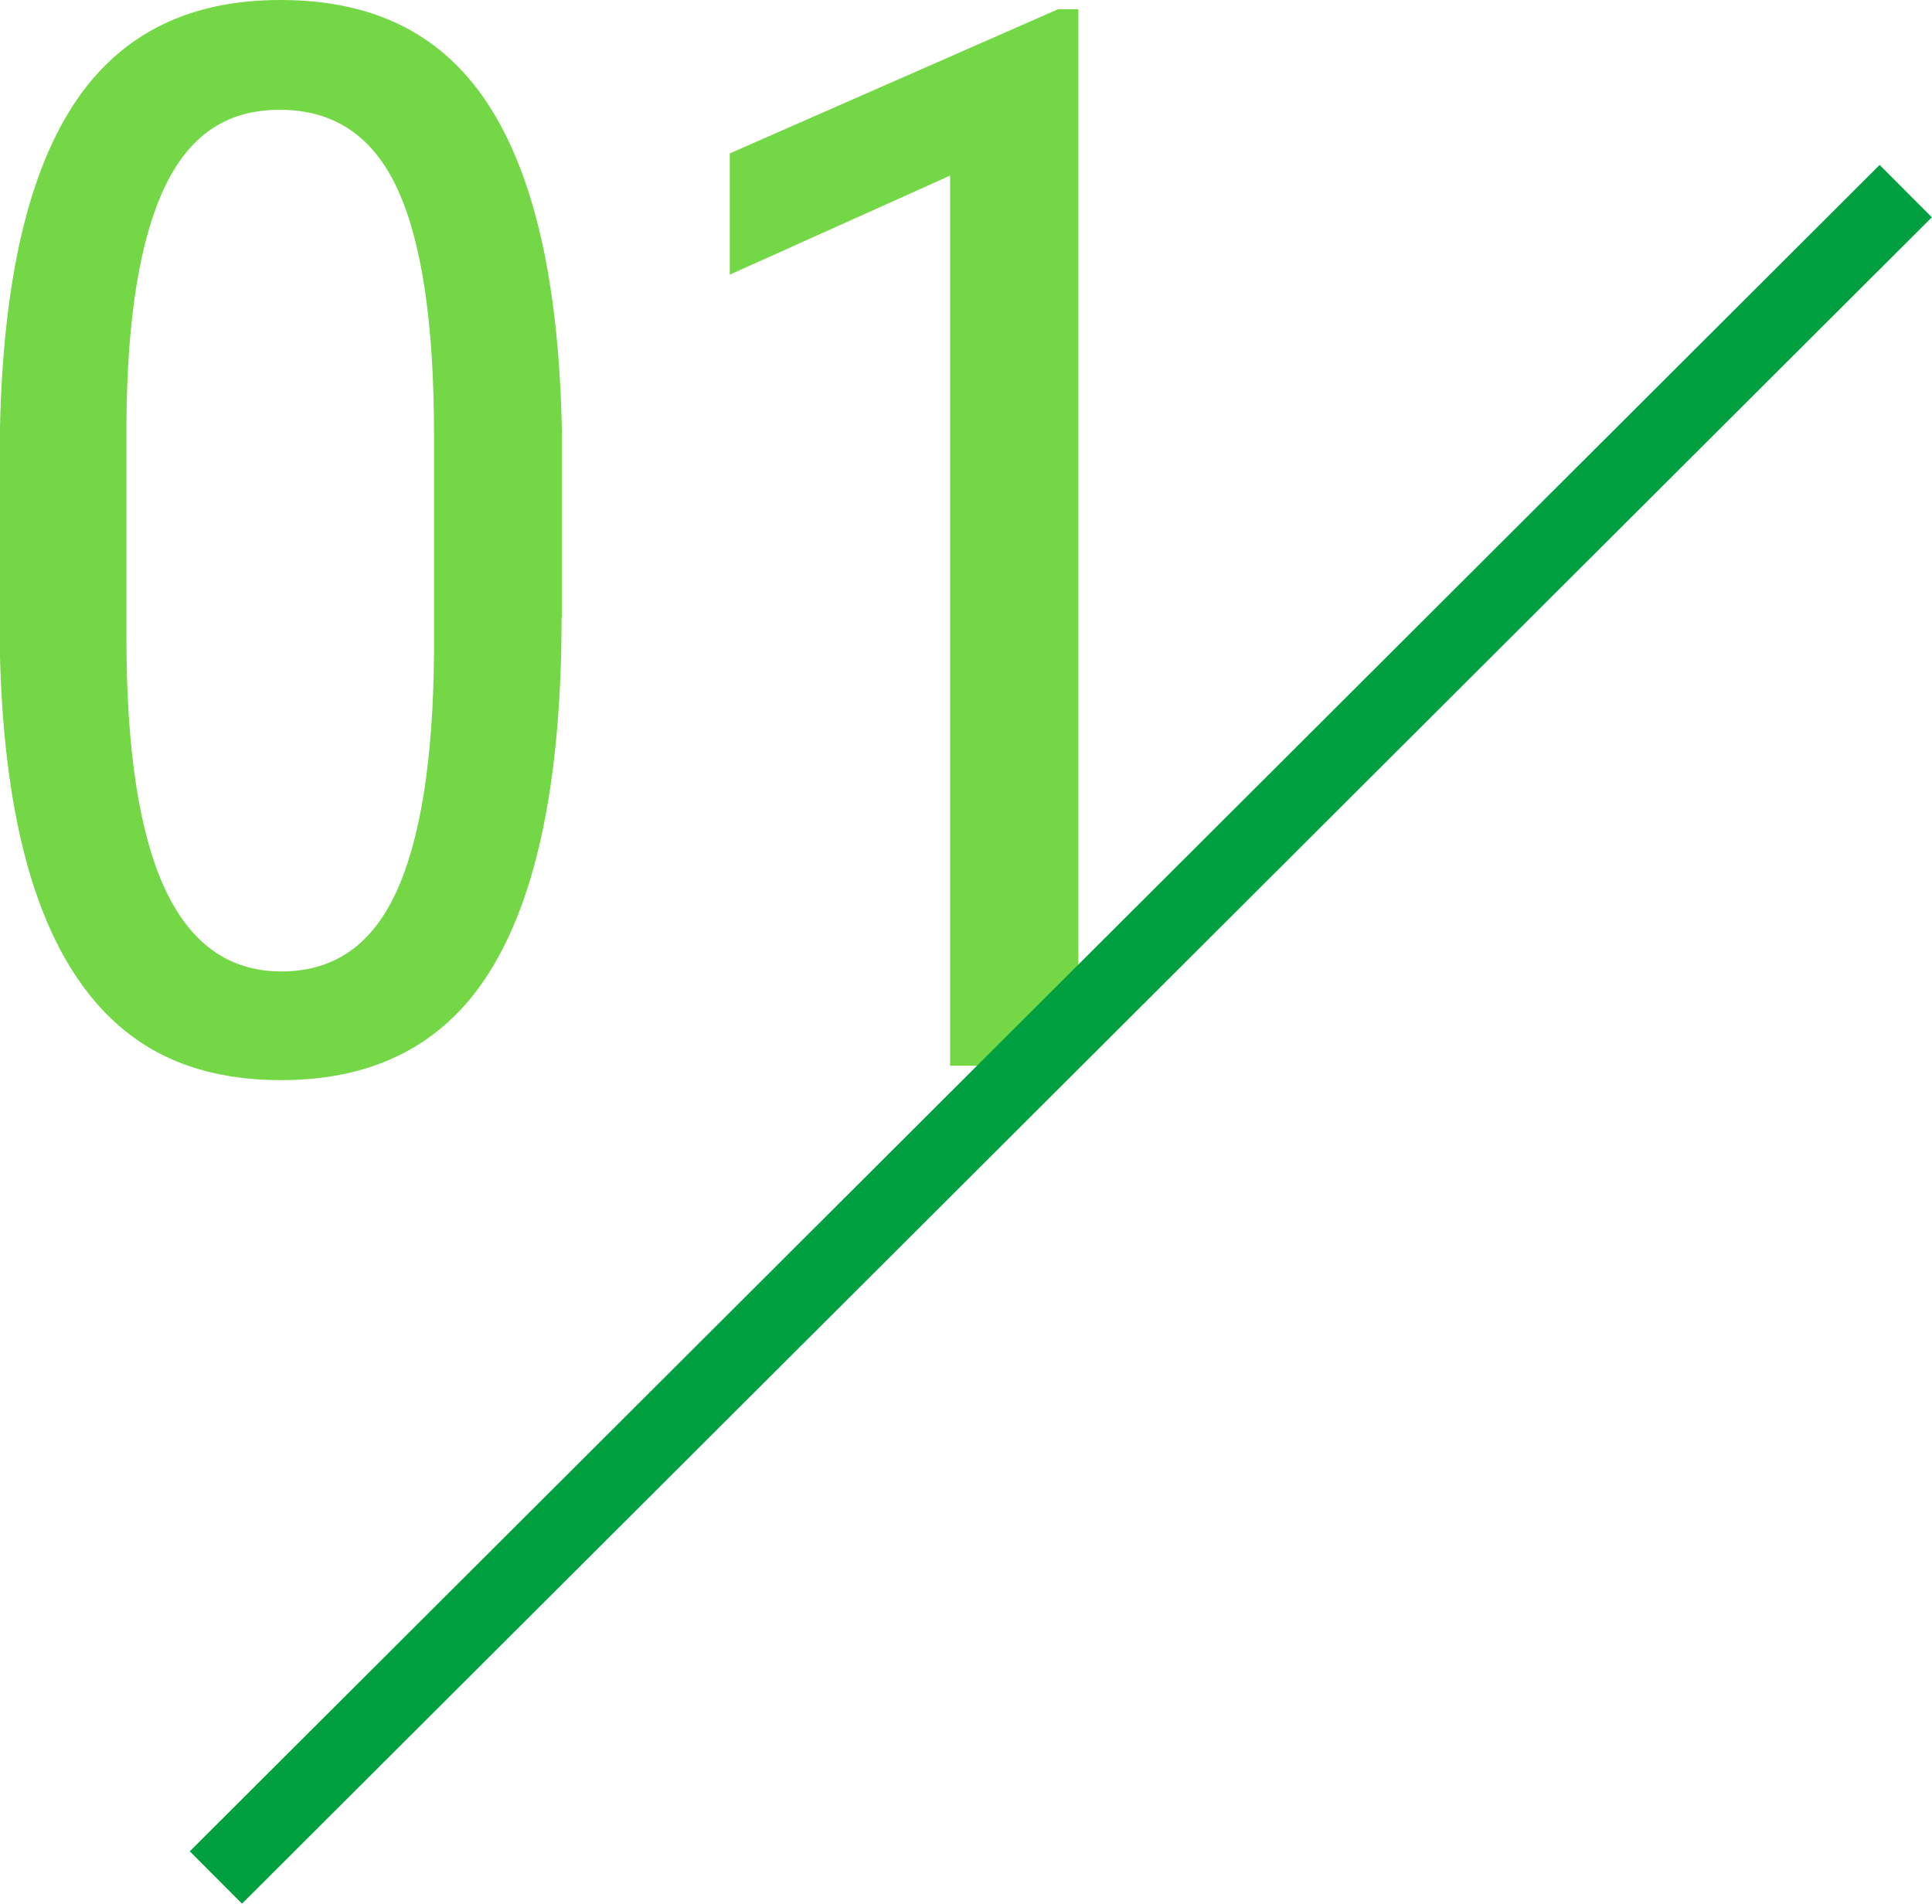
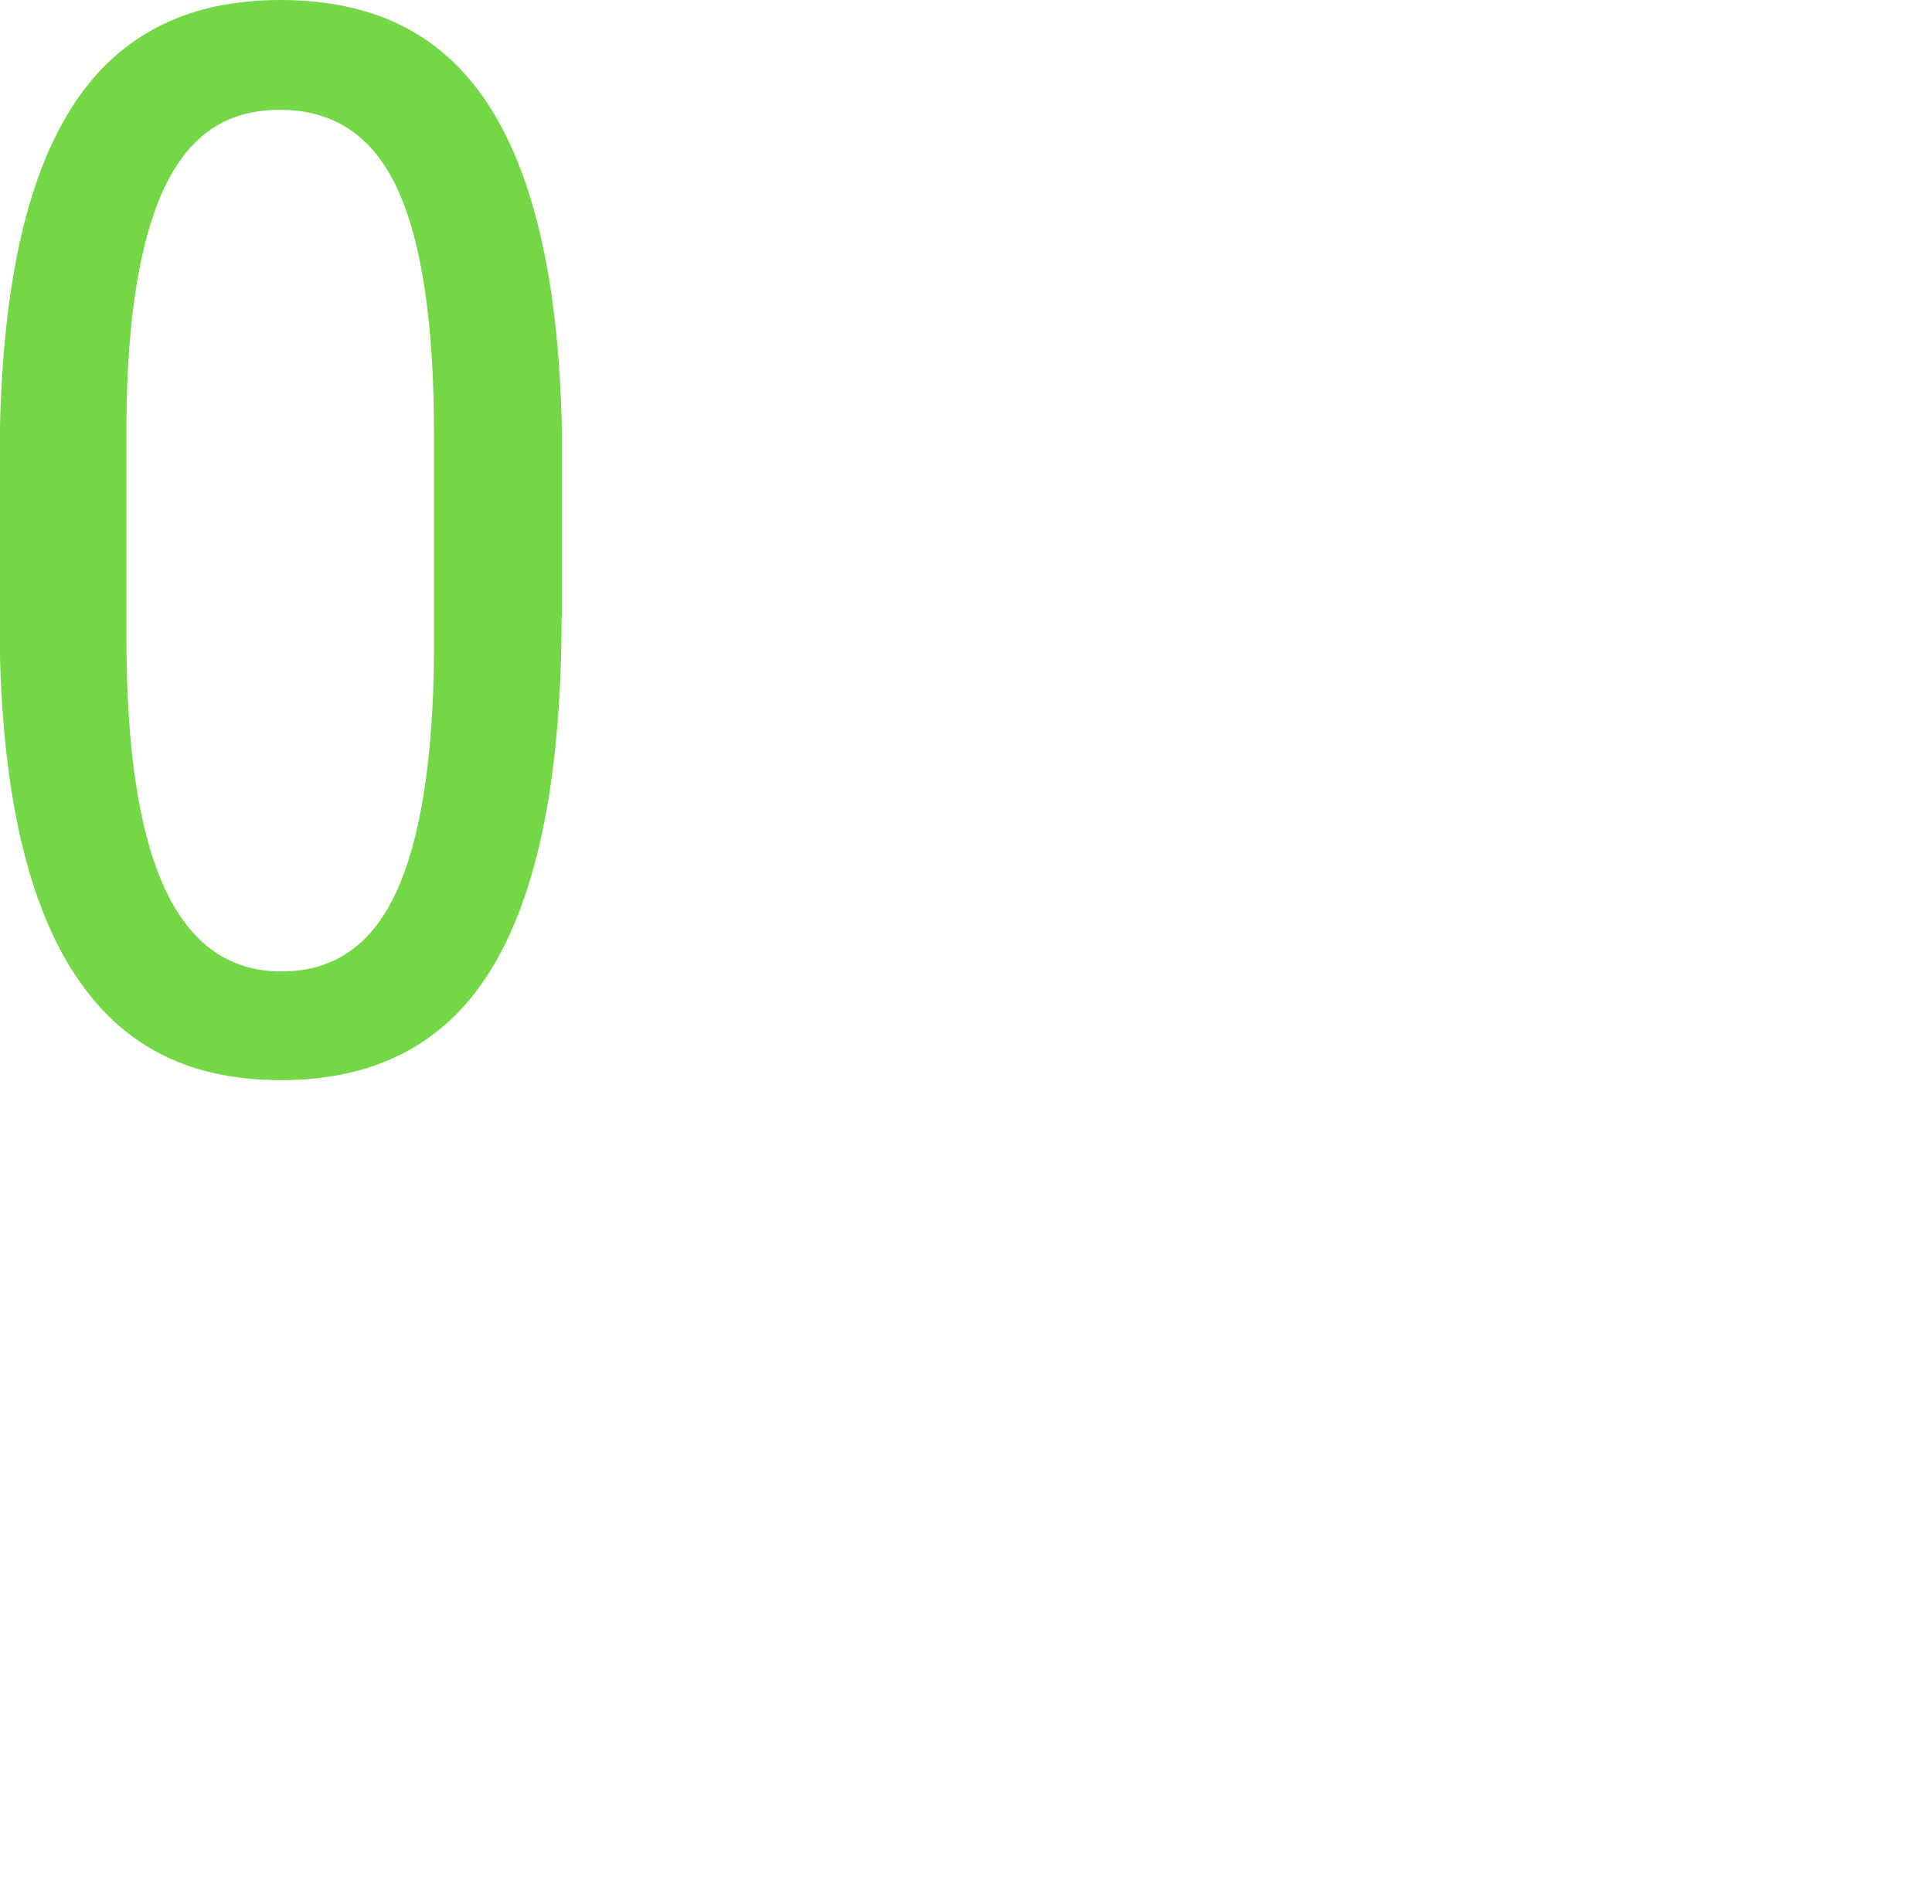
<svg xmlns="http://www.w3.org/2000/svg" id="_レイヤー_2" width="52.26" height="51.5" viewBox="0 0 52.26 51.5">
  <defs>
    <style>.cls-1{fill:none;stroke:#00a040;stroke-miterlimit:10;stroke-width:2px;}.cls-2{fill:#73d746;}</style>
  </defs>
  <g id="_レイヤー_1-2">
    <path class="cls-2" d="m15.19,16.7c0,4.19-.61,7.33-1.83,9.4-1.22,2.08-3.14,3.12-5.75,3.12s-4.42-1-5.67-2.99c-1.25-1.99-1.9-4.99-1.95-8.98v-4.88C0,8.21.61,5.11,1.84,3.07,3.07,1.02,4.98,0,7.58,0s4.45.97,5.68,2.91c1.23,1.94,1.87,4.88,1.94,8.81v4.98Zm-3.45-4.94c0-3.01-.33-5.22-.99-6.65-.66-1.43-1.72-2.14-3.18-2.14s-2.45.7-3.12,2.1c-.66,1.4-1.01,3.51-1.03,6.34v5.86c0,3,.34,5.24,1.03,6.75.69,1.5,1.74,2.26,3.16,2.26s2.44-.71,3.1-2.13c.66-1.42,1.01-3.59,1.03-6.5v-5.88Z" />
-     <path class="cls-2" d="m29.17,28.83h-3.47V4.75l-5.96,2.68v-3.28L28.62.25h.55v28.57Z" />
-     <line class="cls-1" x1="5.84" y1="50.79" x2="51.55" y2="5.17" />
  </g>
</svg>